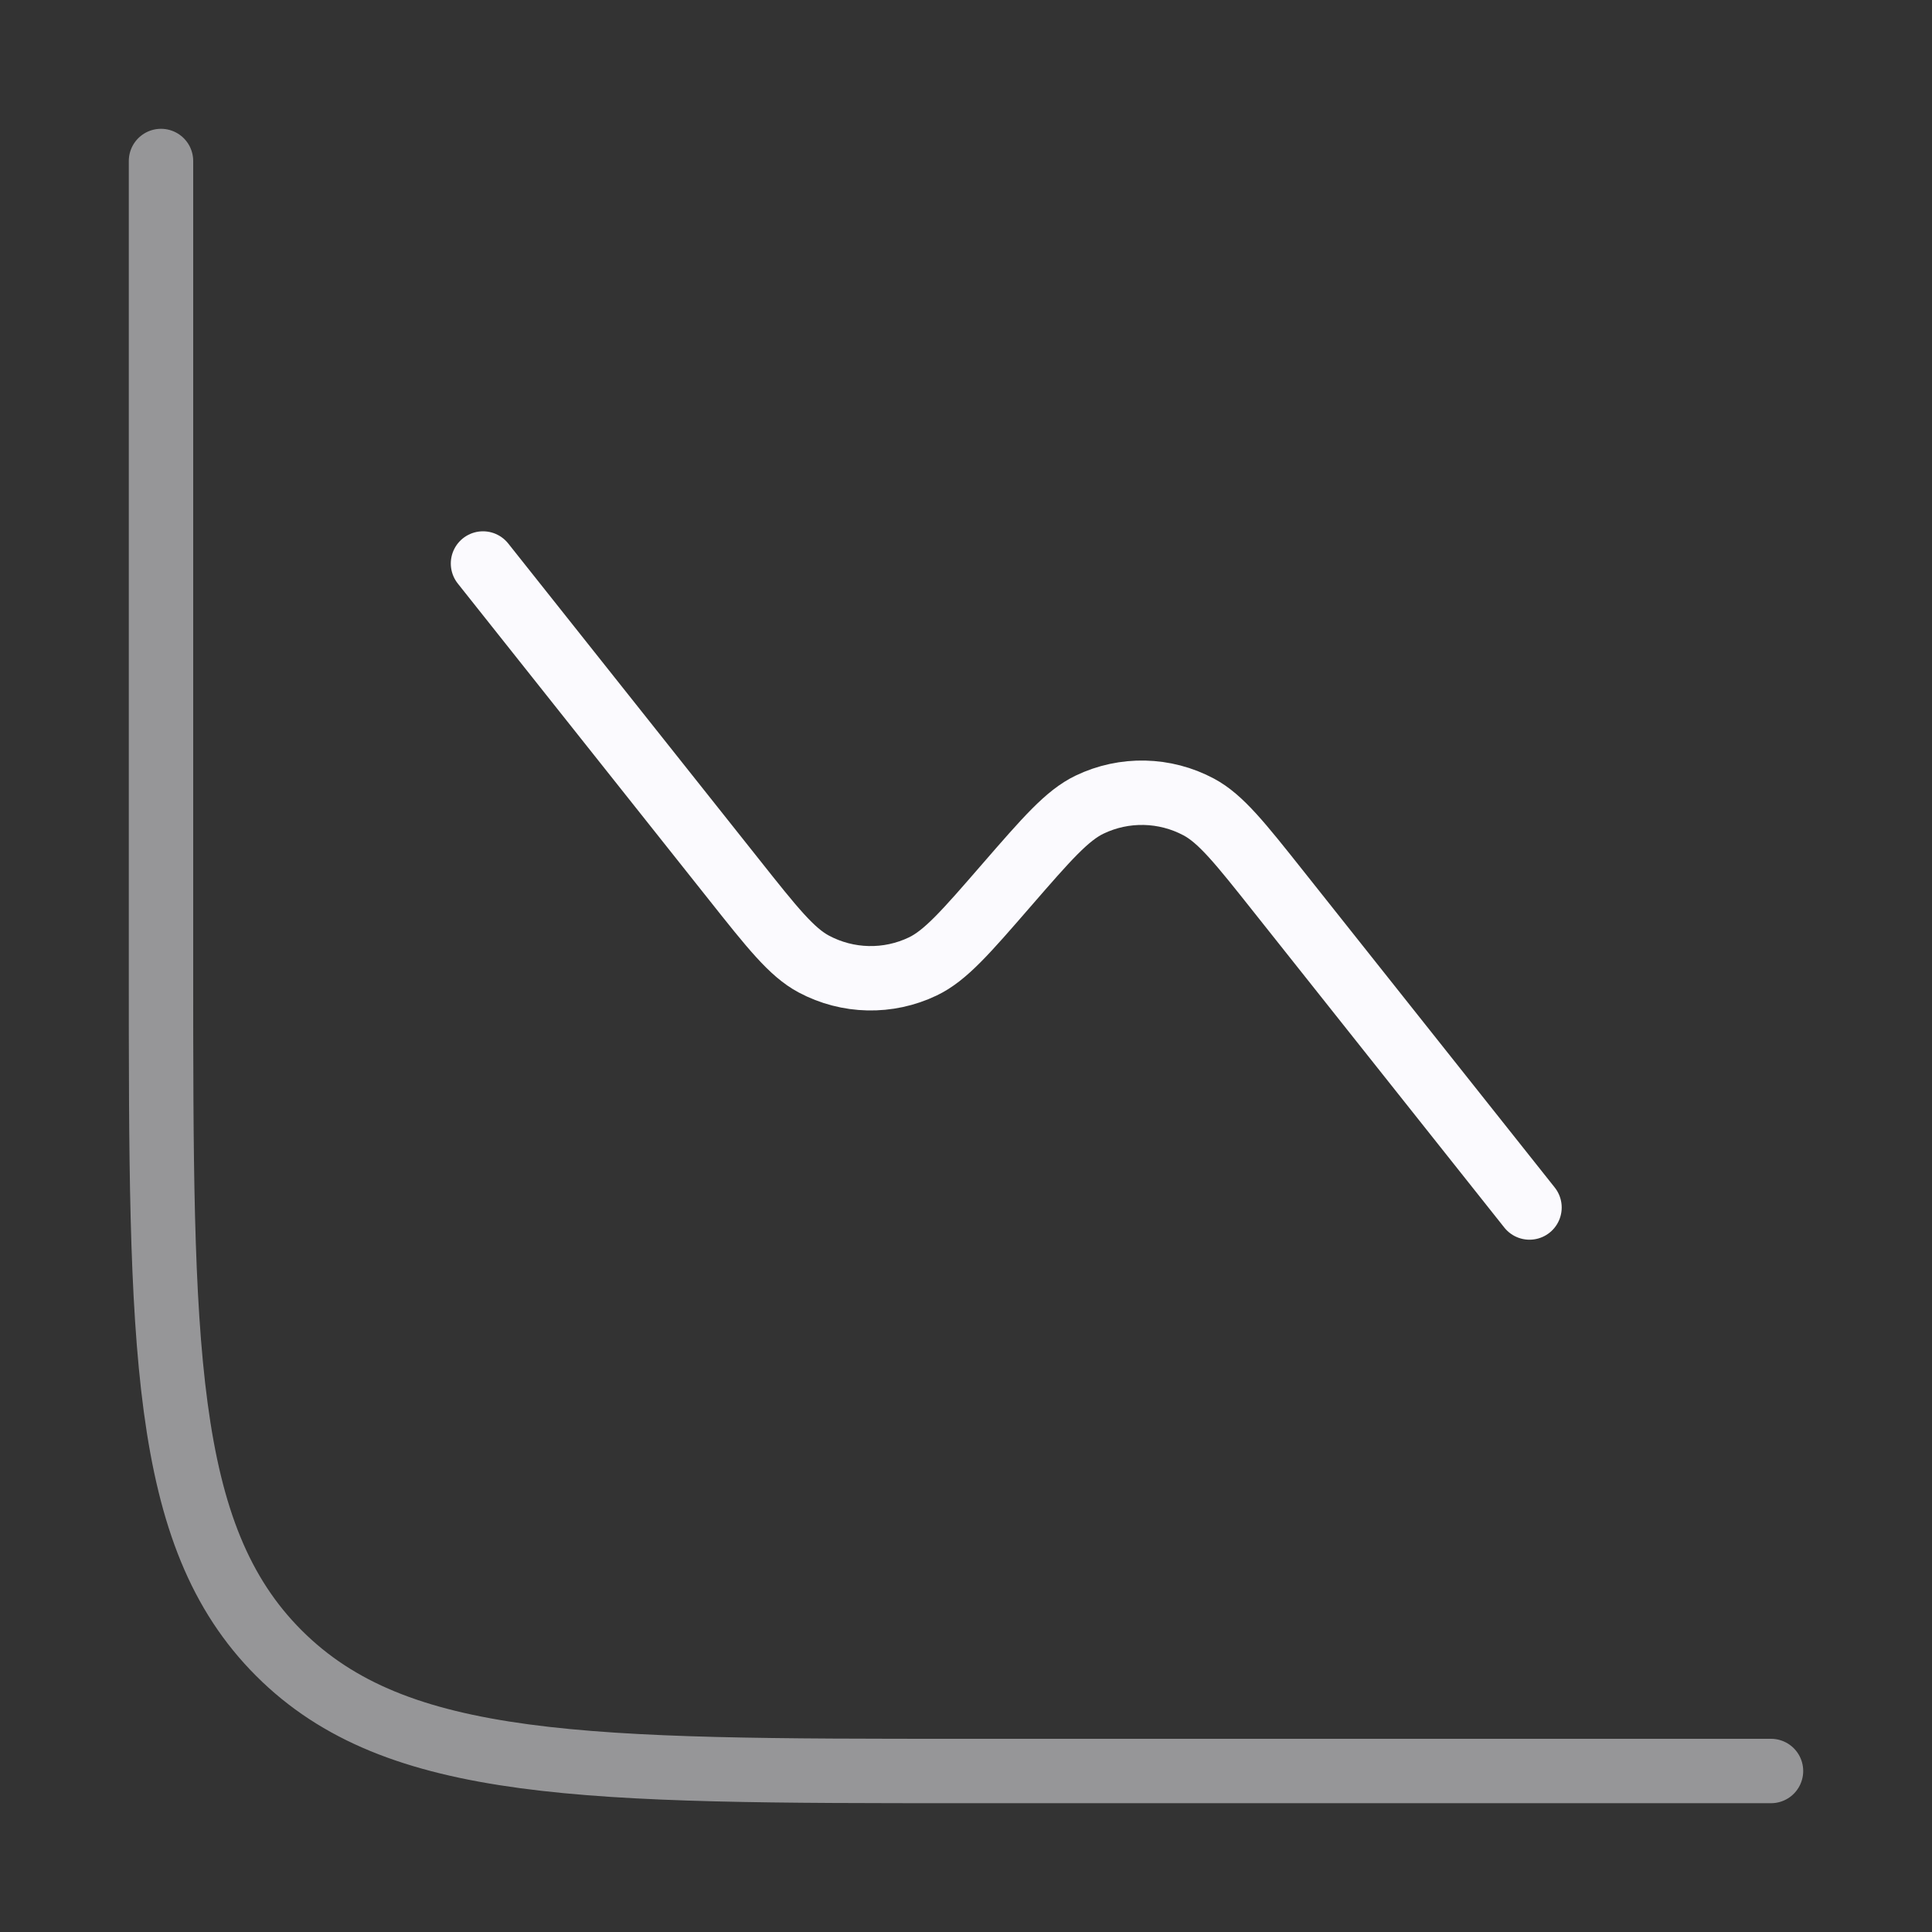
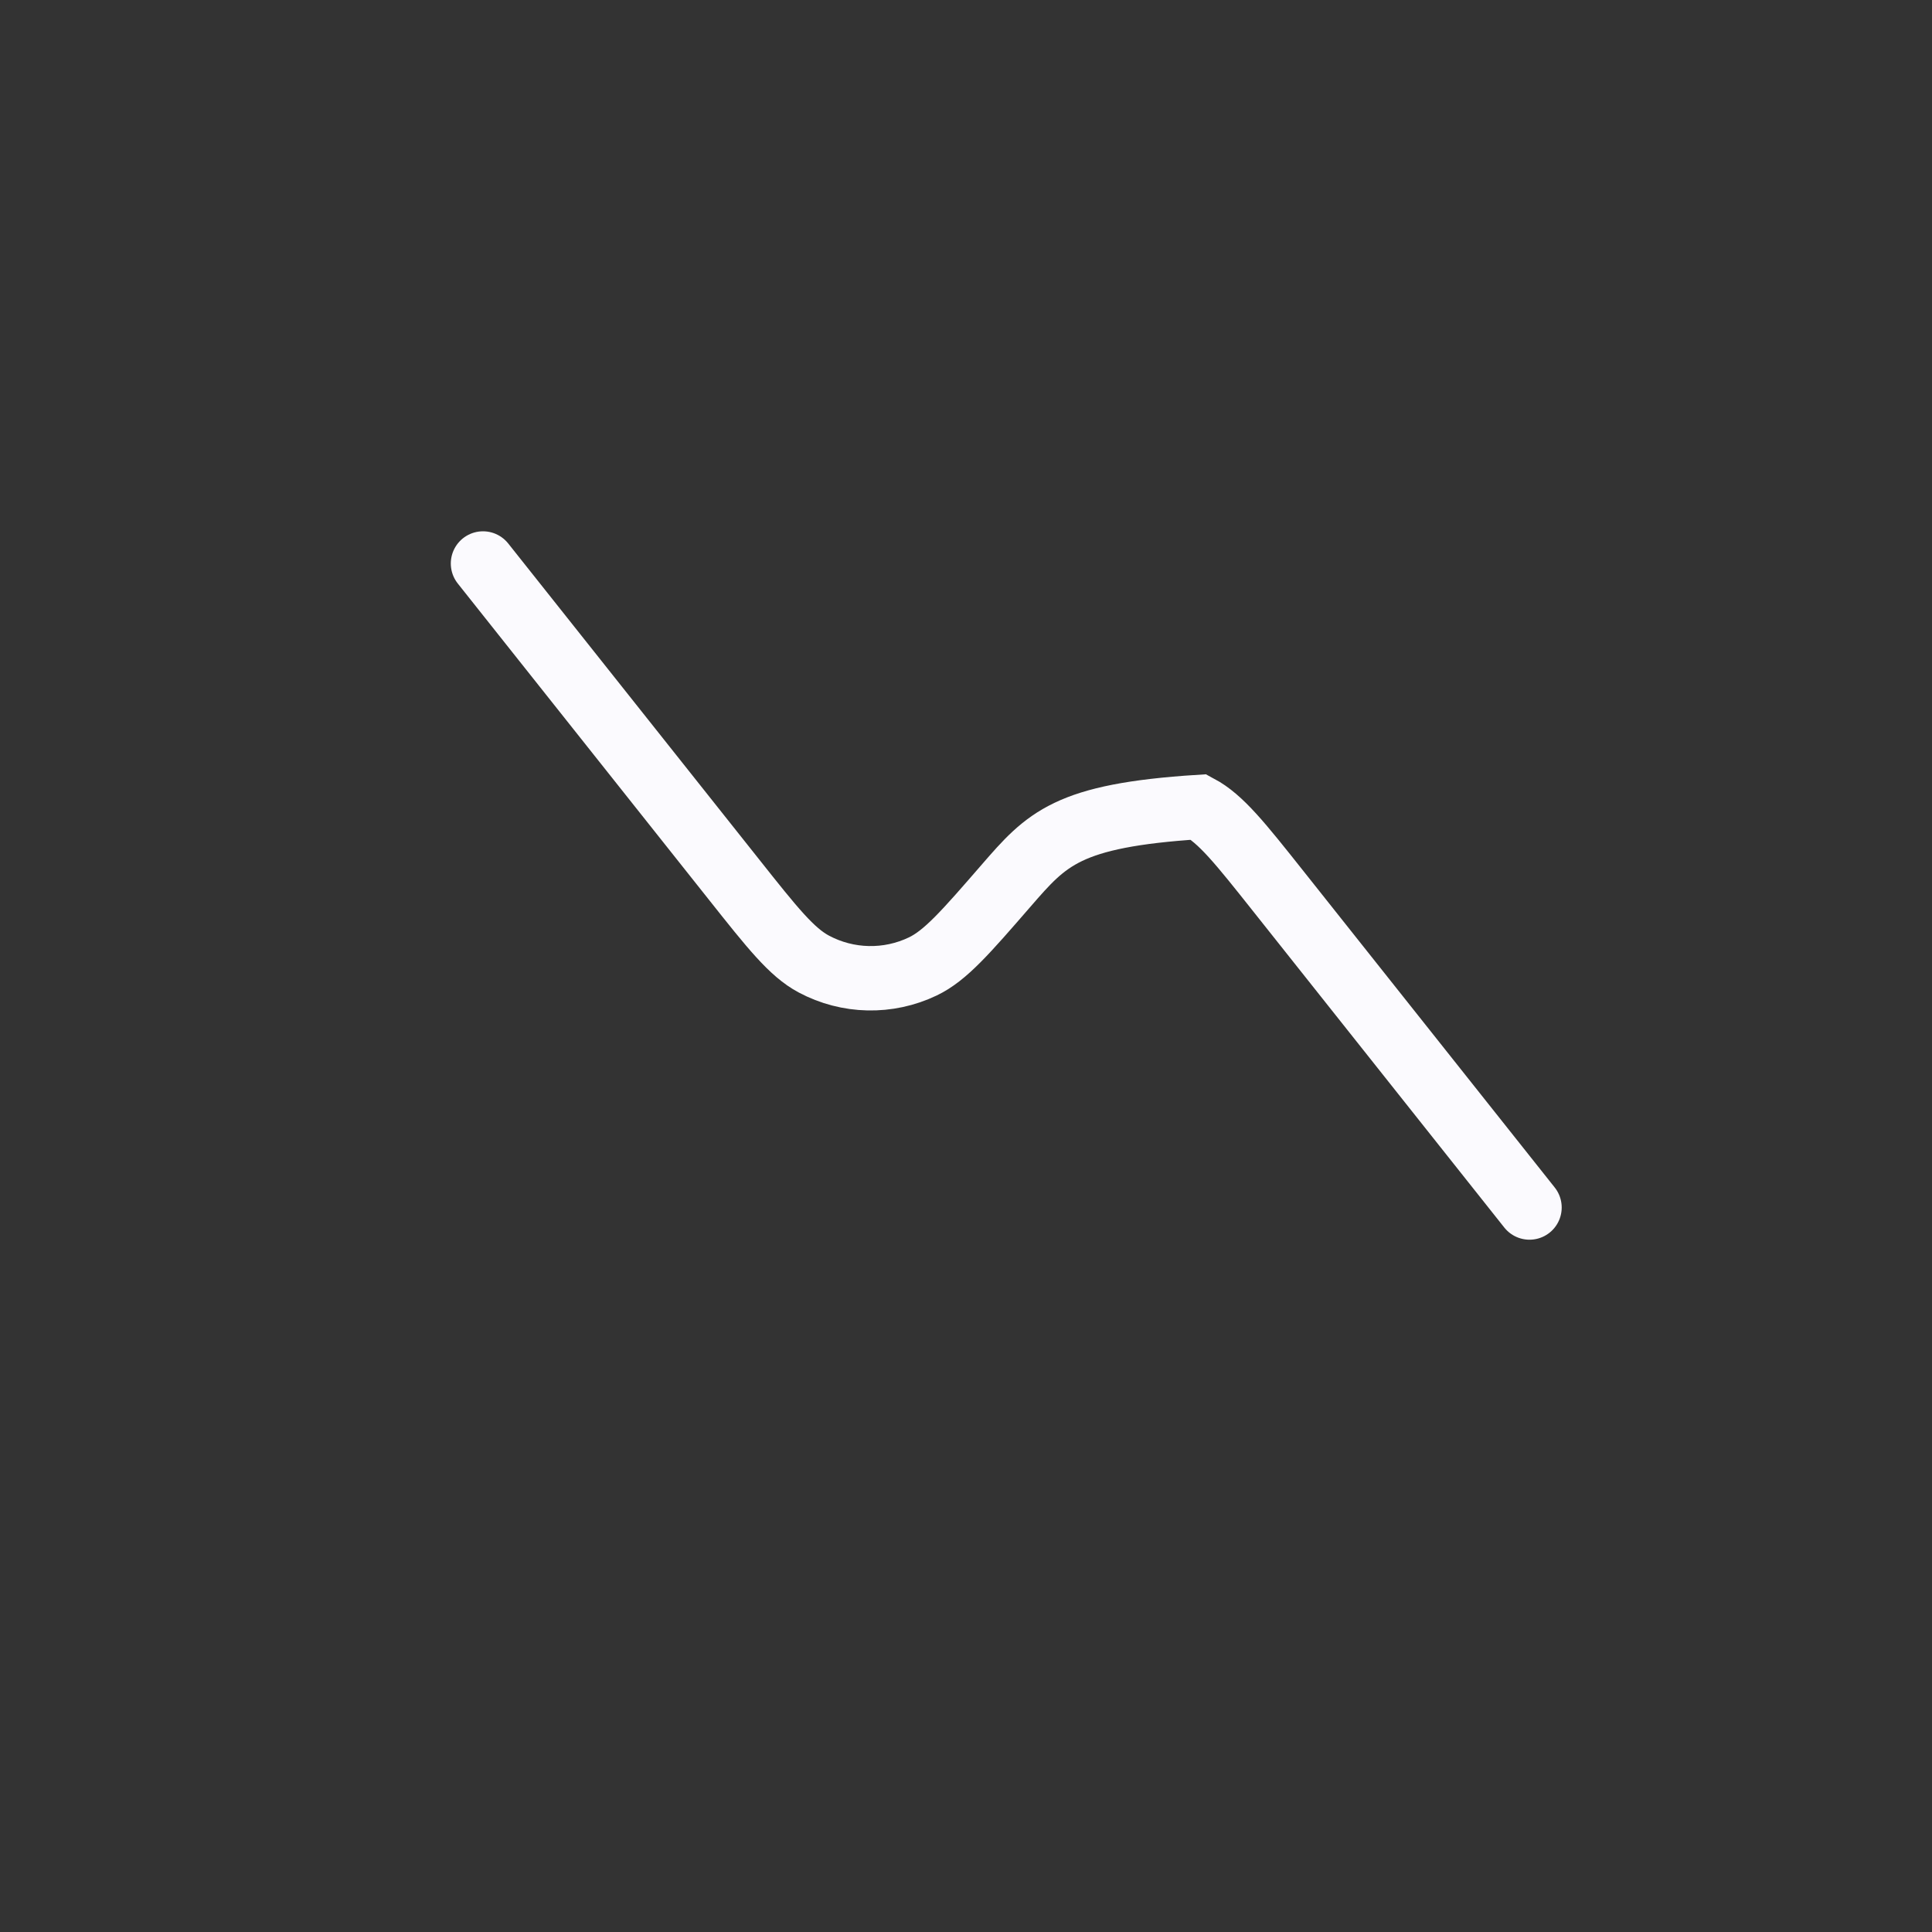
<svg xmlns="http://www.w3.org/2000/svg" width="60" height="60" viewBox="0 0 60 60" fill="none">
  <rect x="0" y="0" width="60" height="60" fill="#333333" stroke="none" />
-   <path opacity="0.5" d="M55 55H30C18.215 55 12.322 55 8.661 51.339C5 47.678 5 41.785 5 30V5" stroke="#FBFAFE" stroke-width="2" stroke-linecap="round" />
-   <path d="M47.5 37.5L39.705 27.684C38.511 26.18 37.914 25.429 37.229 25.062C36.175 24.499 34.916 24.471 33.839 24.988C33.138 25.325 32.509 26.05 31.25 27.5C29.992 28.95 29.363 29.675 28.662 30.012C27.585 30.529 26.326 30.501 25.272 29.938C24.587 29.572 23.989 28.82 22.796 27.316L15 17.5" stroke="#FBFAFE" stroke-width="2" stroke-linecap="round" />
+   <path d="M47.5 37.5L39.705 27.684C38.511 26.18 37.914 25.429 37.229 25.062C33.138 25.325 32.509 26.05 31.25 27.5C29.992 28.95 29.363 29.675 28.662 30.012C27.585 30.529 26.326 30.501 25.272 29.938C24.587 29.572 23.989 28.82 22.796 27.316L15 17.5" stroke="#FBFAFE" stroke-width="2" stroke-linecap="round" />
</svg>